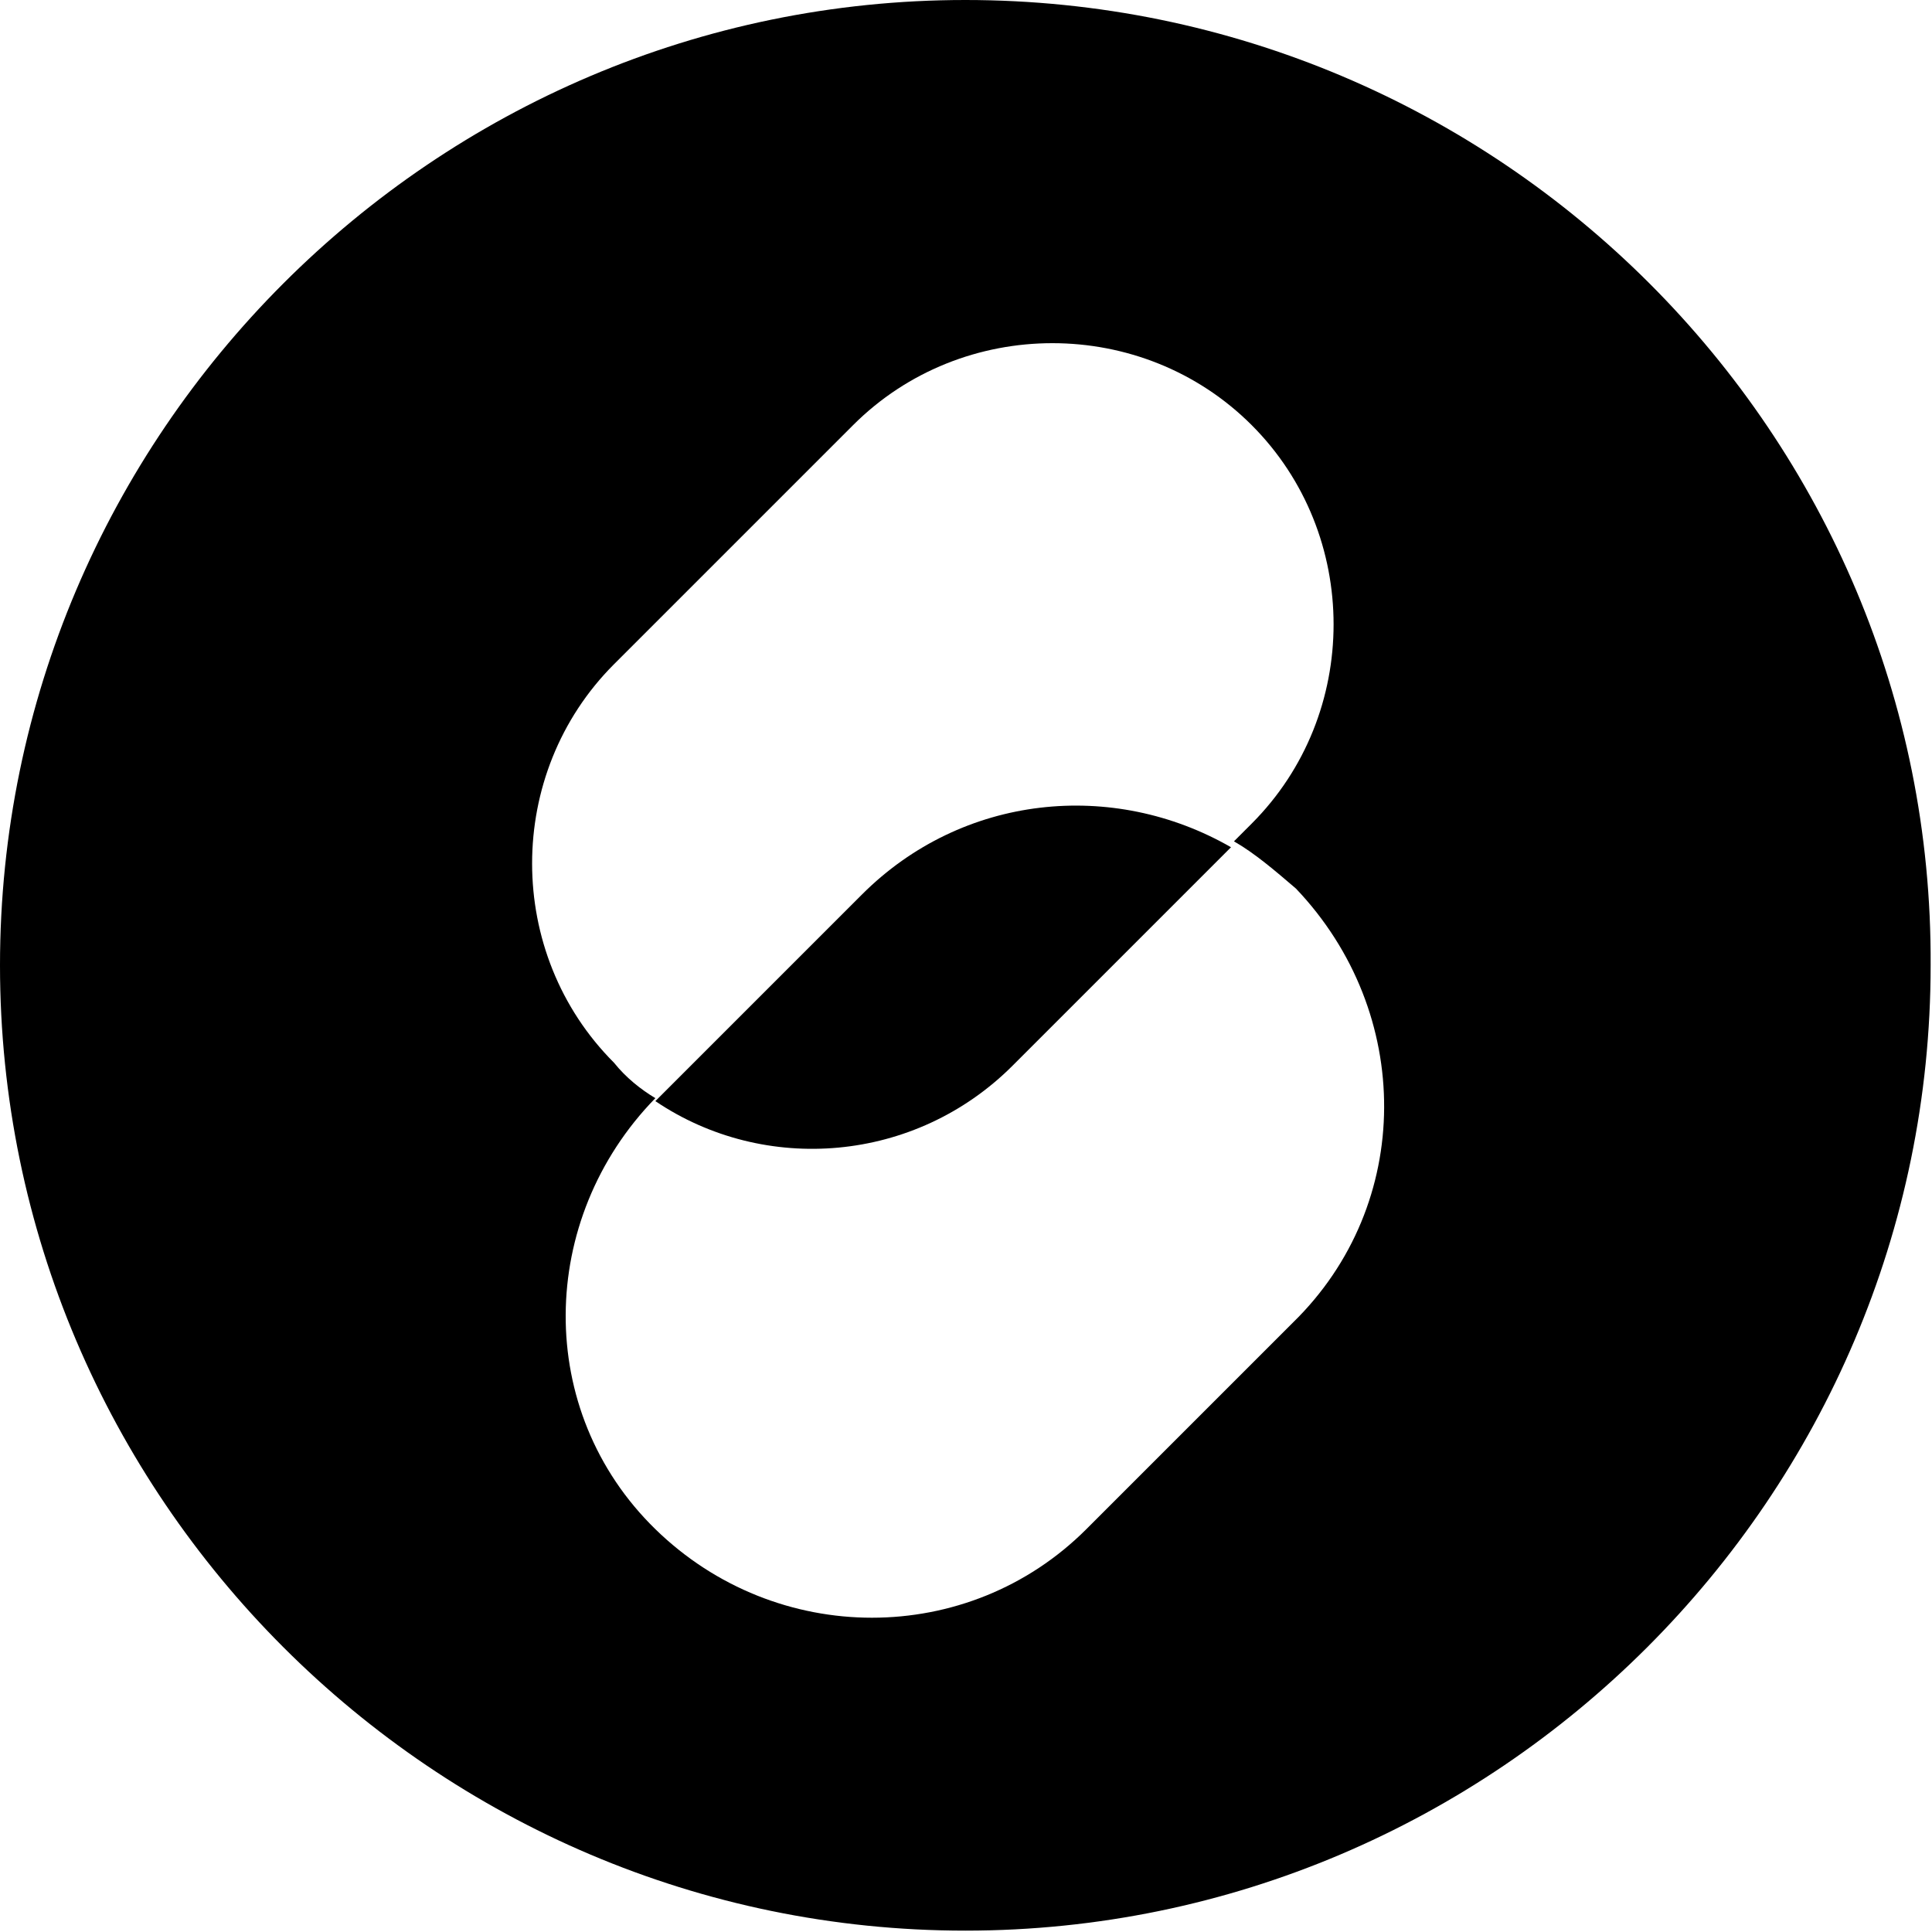
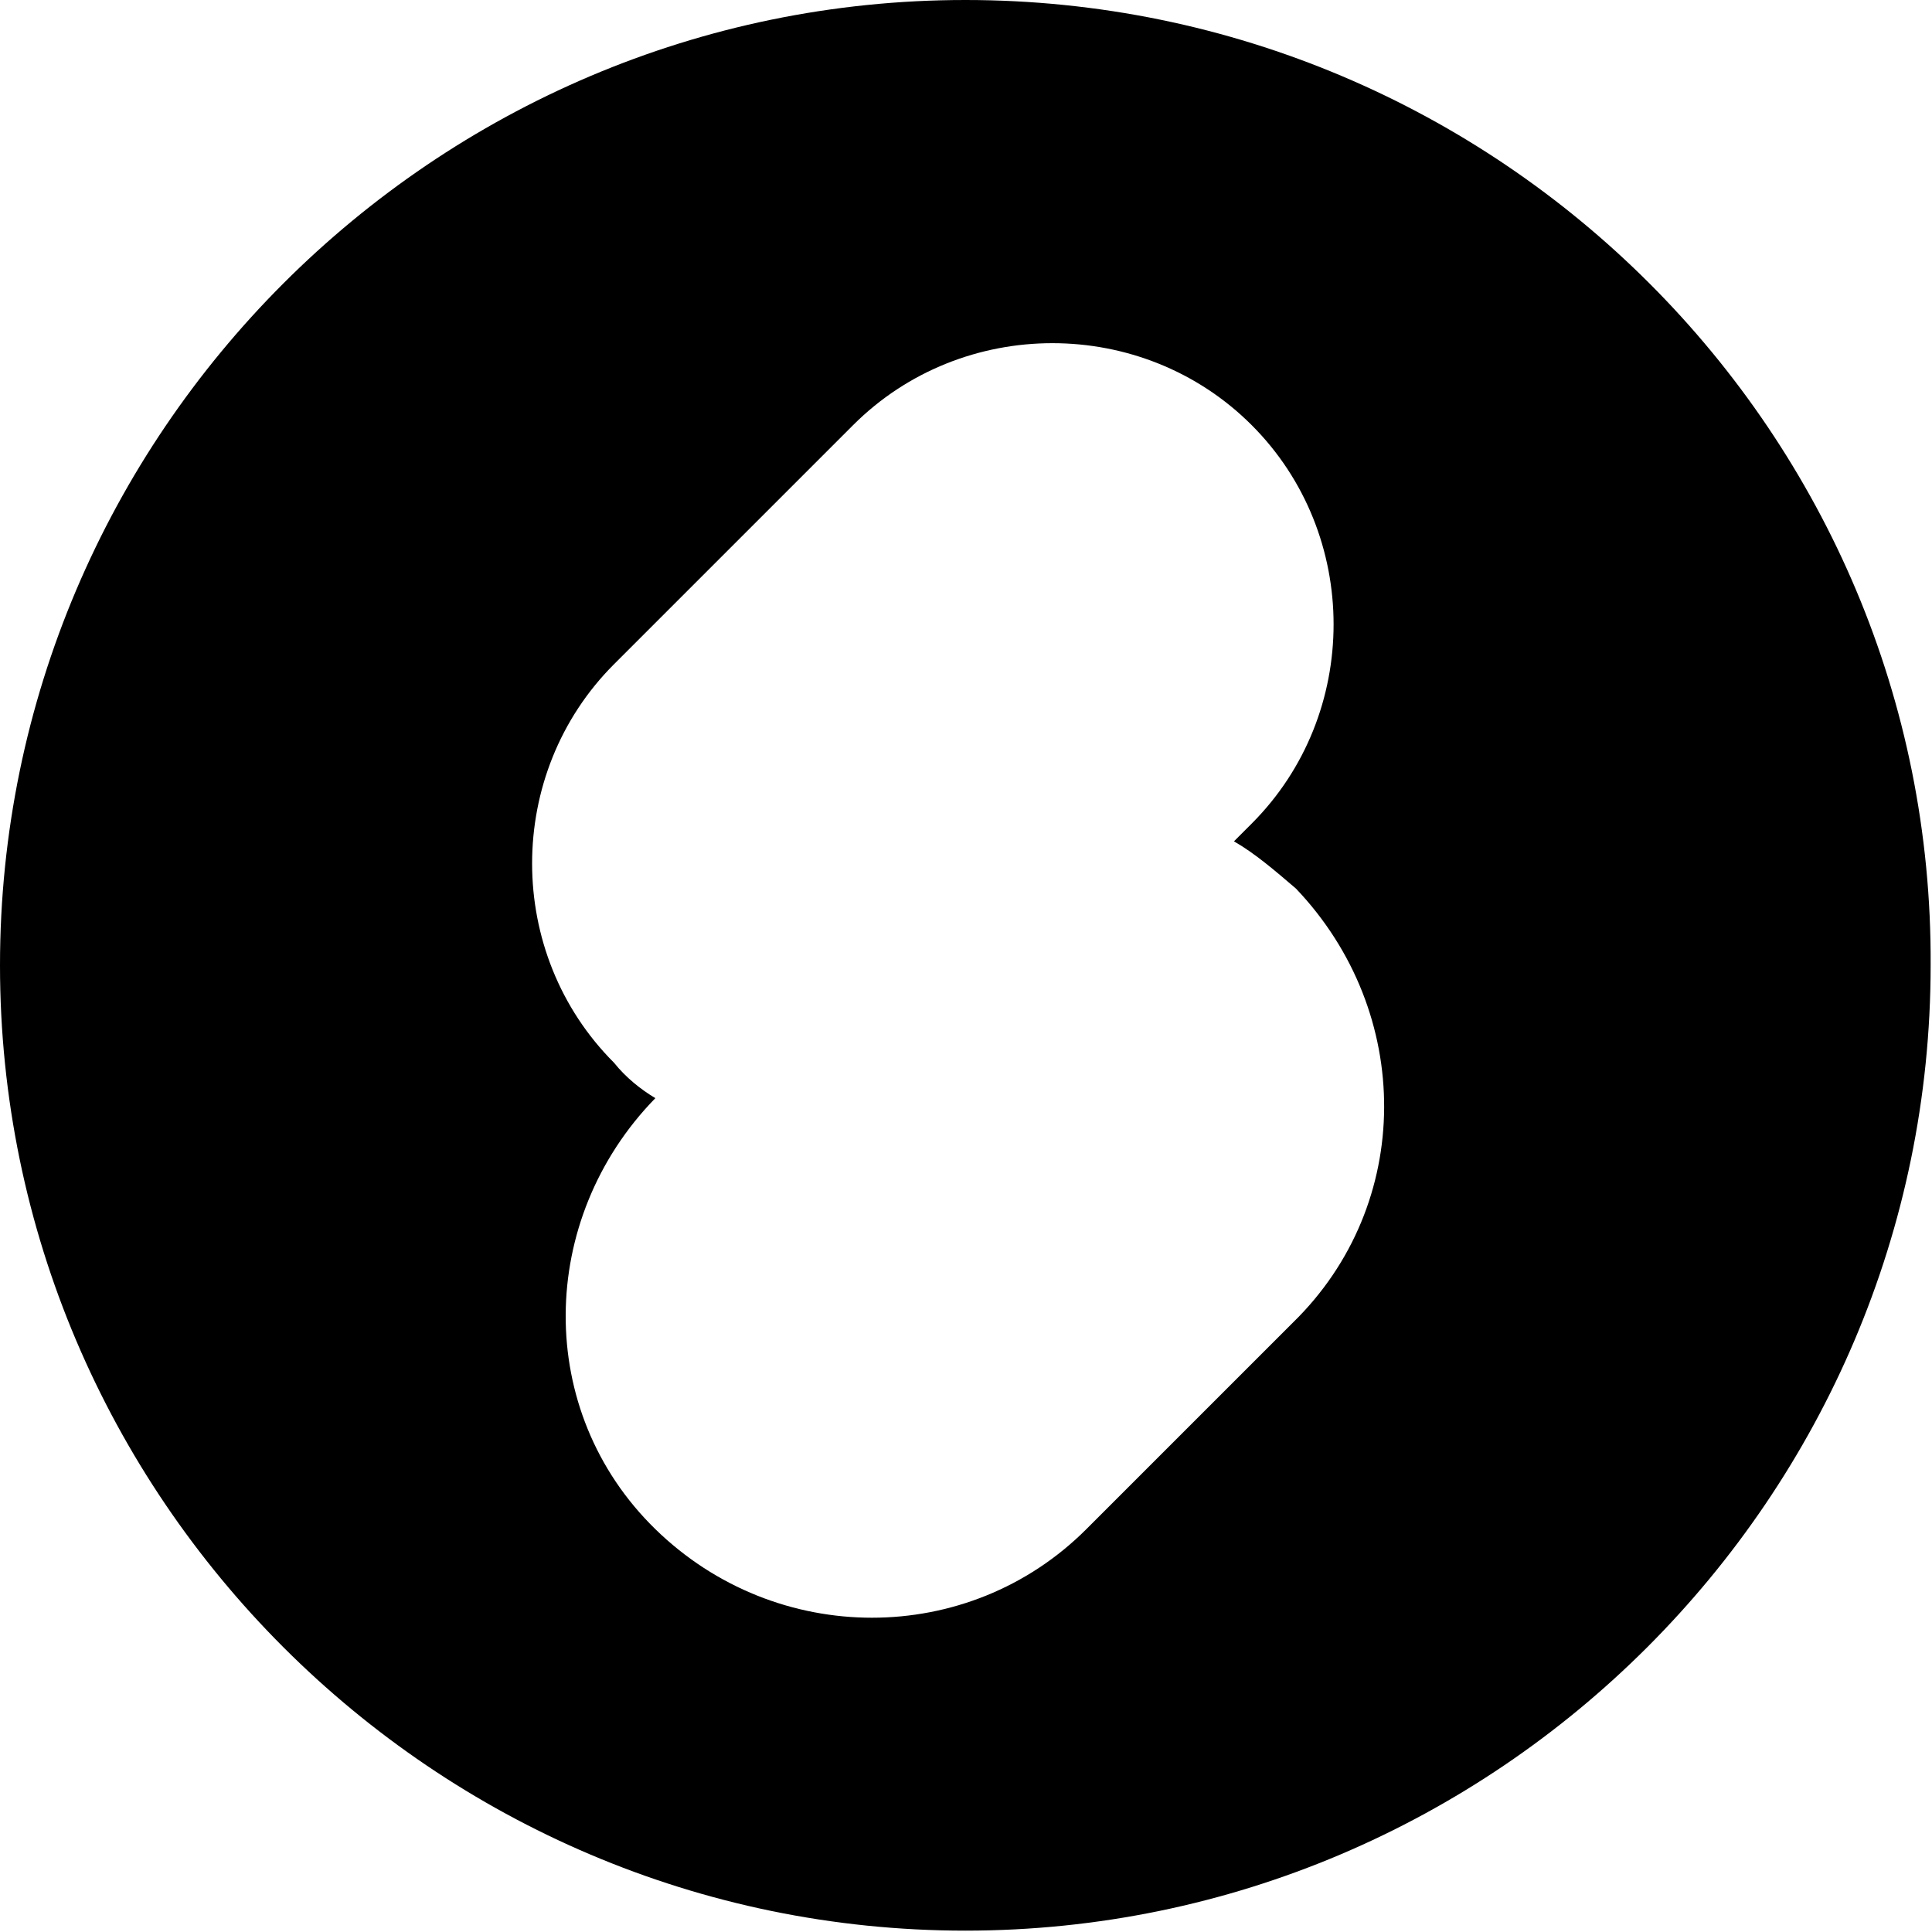
<svg xmlns="http://www.w3.org/2000/svg" width="597" height="597" viewBox="0 0 597 597" fill="none">
-   <path d="M312.886 329.304L380.388 261.801C343.9 240.821 297.378 245.382 266.363 276.397L202.51 340.251C236.261 363.056 282.783 359.407 312.886 329.304Z" fill="black" />
  <path d="M298.289 0C134.093 0 0 134.093 0 298.289C0 462.485 134.093 596.578 298.289 596.578C462.485 596.578 596.578 462.485 596.578 298.289C597.49 134.093 463.397 0 298.289 0ZM399.543 408.665L335.689 472.519C299.201 509.007 239.908 509.007 202.508 472.519C165.108 436.031 166.02 376.738 202.508 339.338C197.947 336.601 193.386 332.953 189.737 328.392C155.986 294.64 155.986 238.996 189.737 205.245L263.625 131.357C297.377 97.605 353.021 97.605 386.772 131.357C420.524 165.108 420.524 220.752 386.772 254.503L381.299 259.977C387.684 263.625 394.07 269.099 400.455 274.572C436.943 312.884 436.943 372.177 399.543 408.665Z" fill="black" />
</svg>